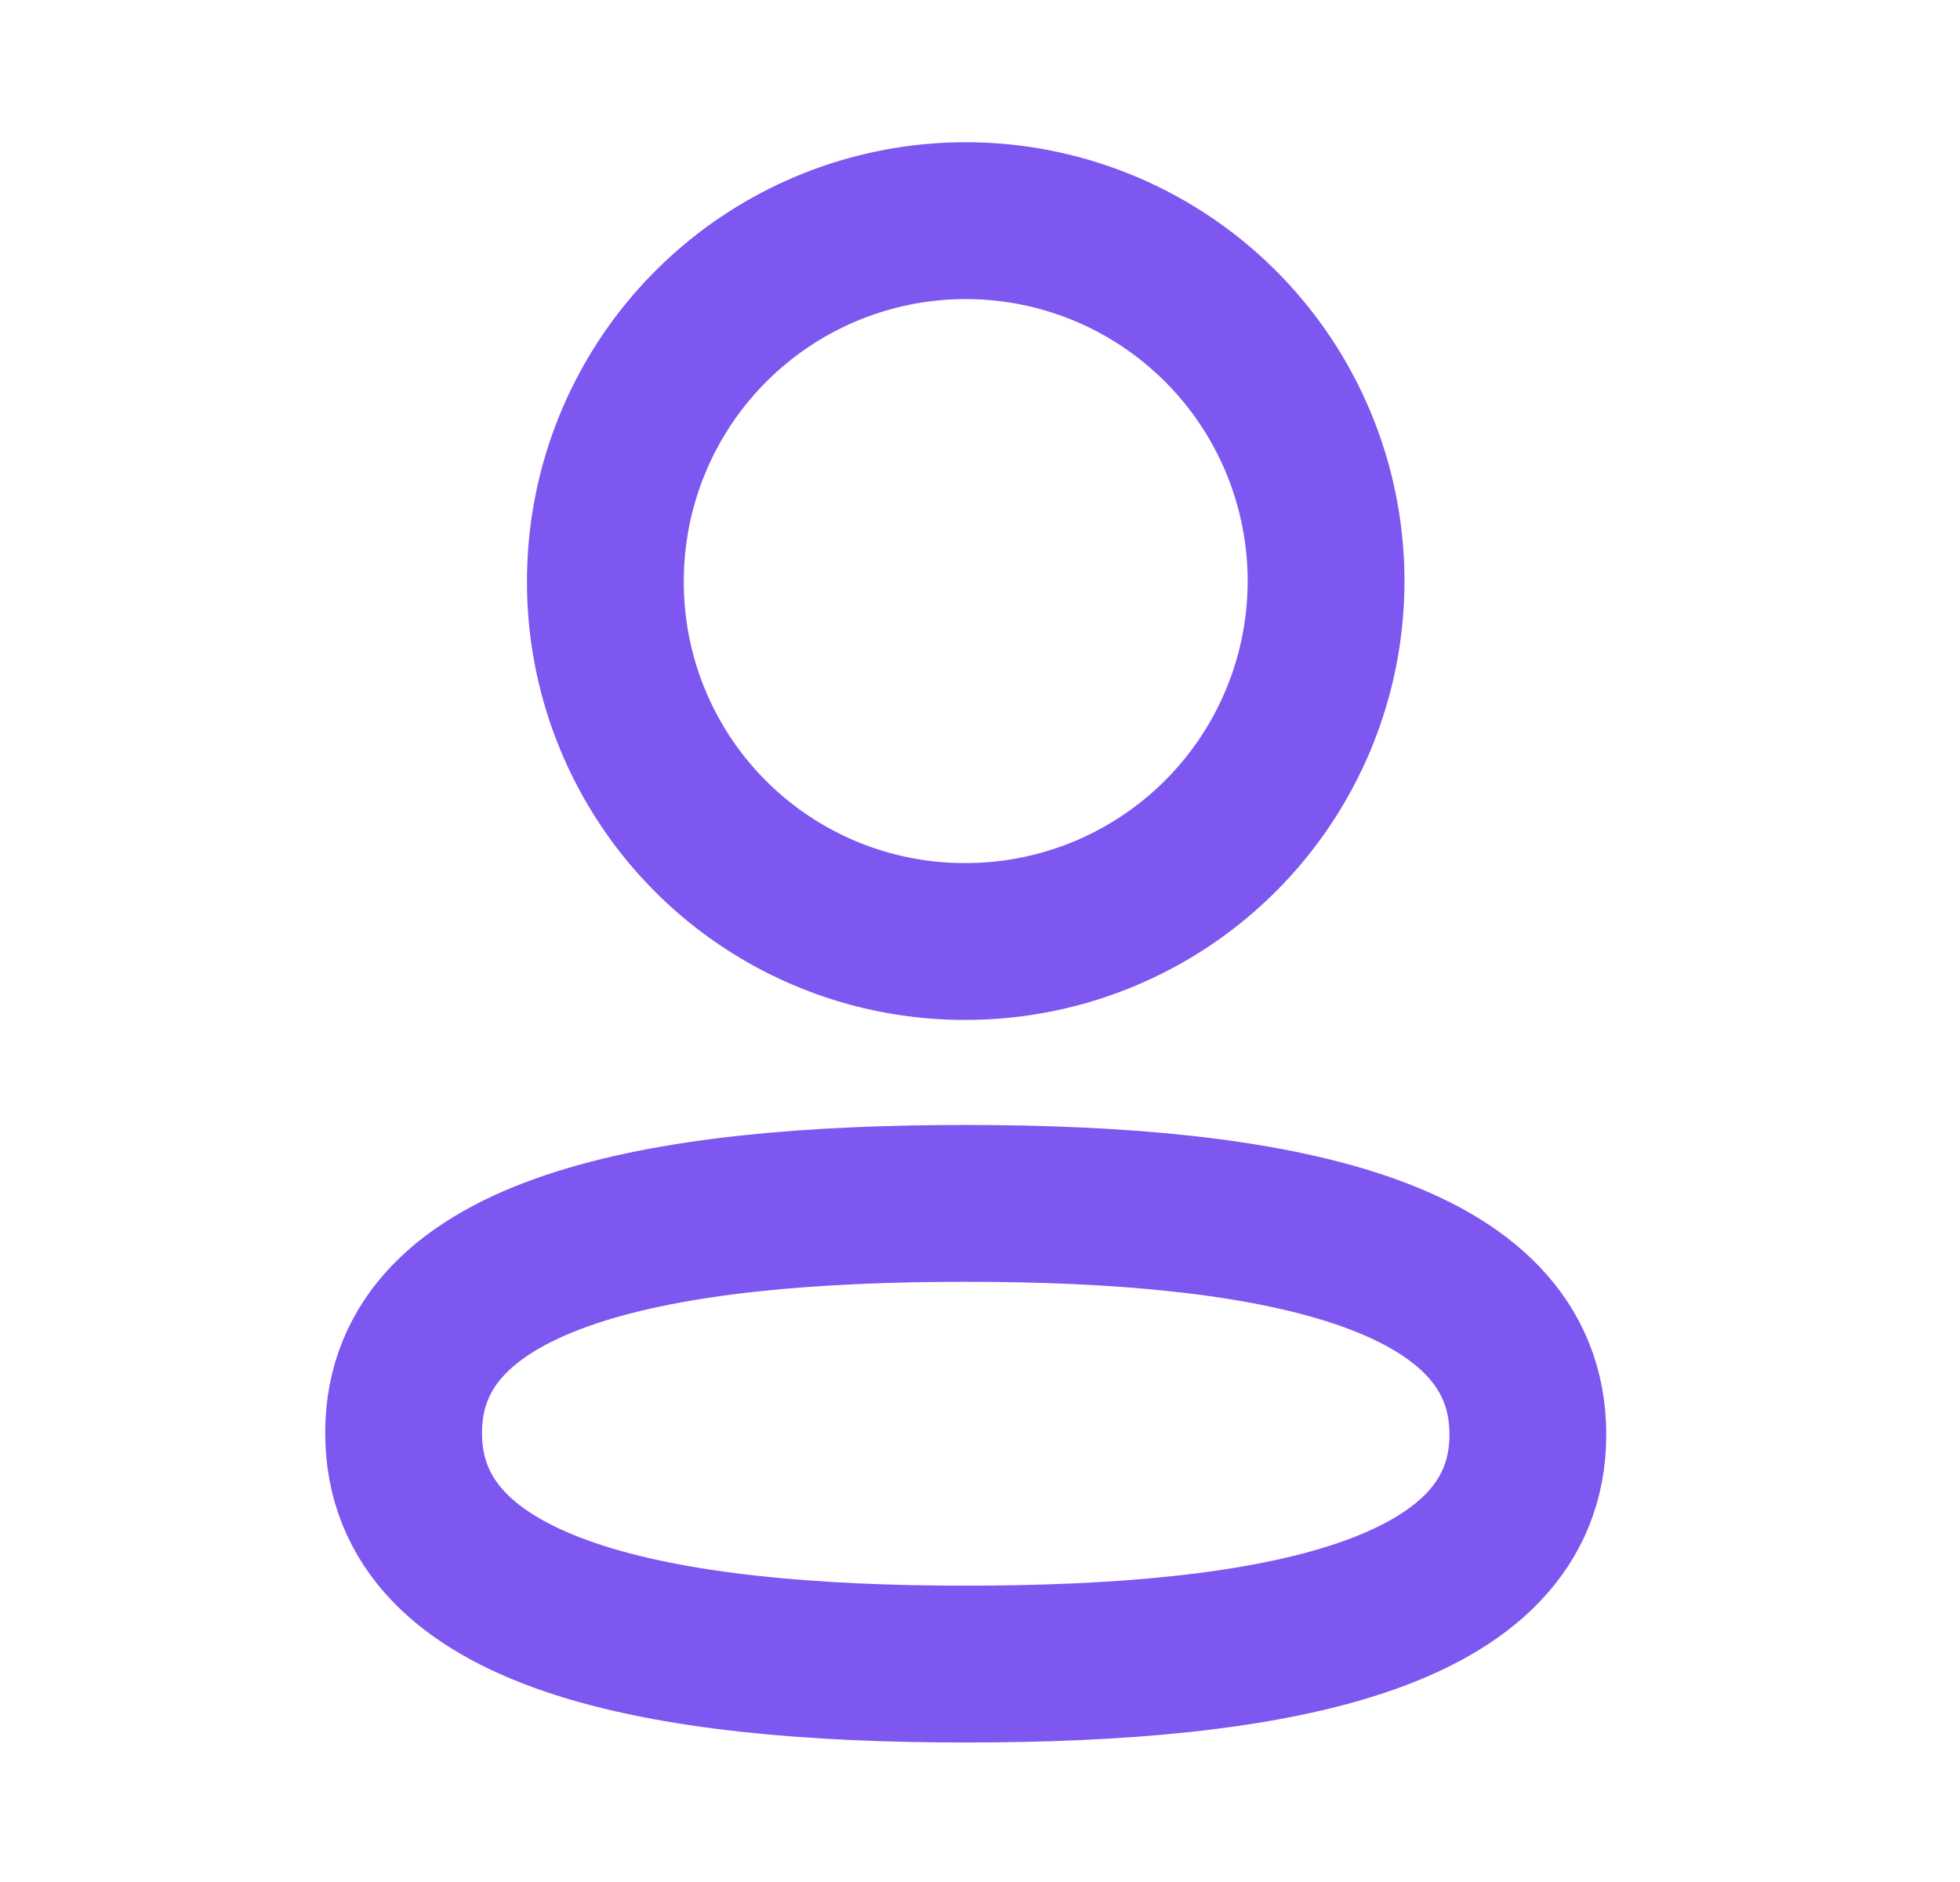
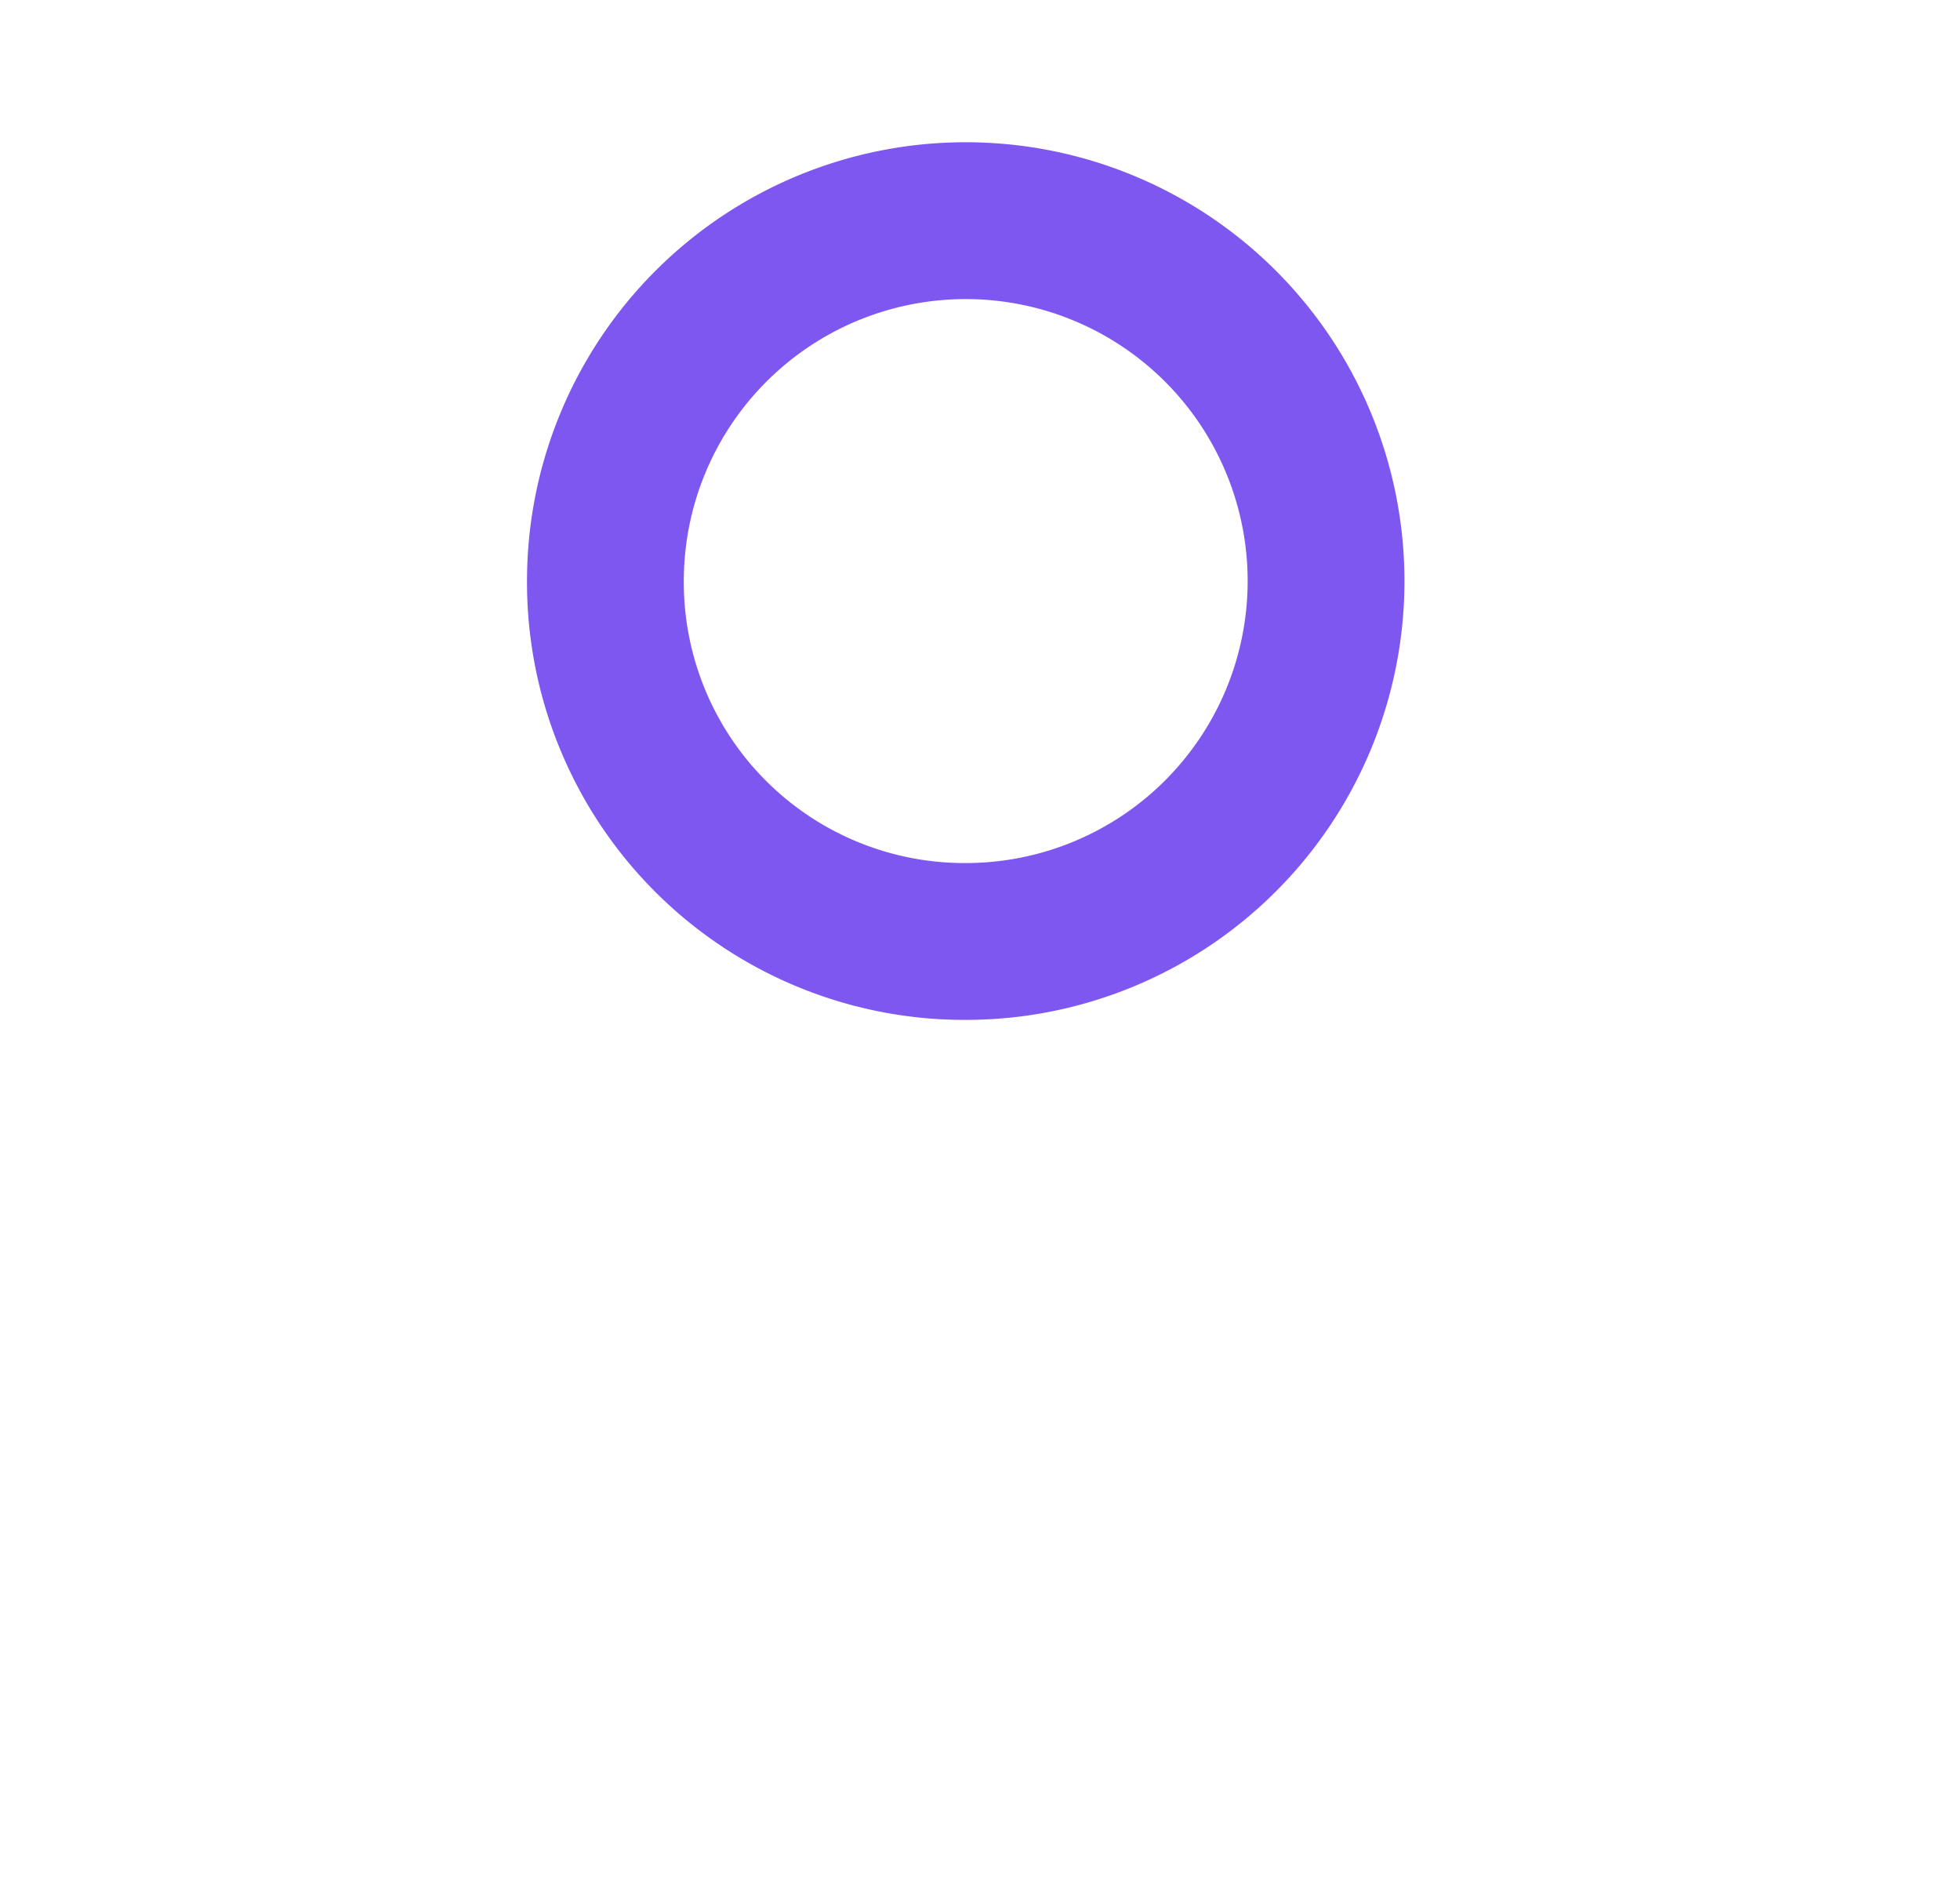
<svg xmlns="http://www.w3.org/2000/svg" width="25" height="24" fill="none">
-   <path clip-rule="evenodd" d="M12.318 15.346c-3.867 0-7.17.585-7.17 2.927s3.282 2.948 7.17 2.948c3.868 0 7.17-.586 7.17-2.927s-3.281-2.948-7.17-2.948z" stroke="#7E56F0" stroke-width="2" stroke-linecap="round" stroke-linejoin="round" />
  <path clip-rule="evenodd" d="M12.318 12.006A4.596 4.596 0 107.722 7.41a4.58 4.58 0 004.564 4.596h.032z" stroke="#7E56F0" stroke-width="2" stroke-linecap="round" stroke-linejoin="round" />
</svg>